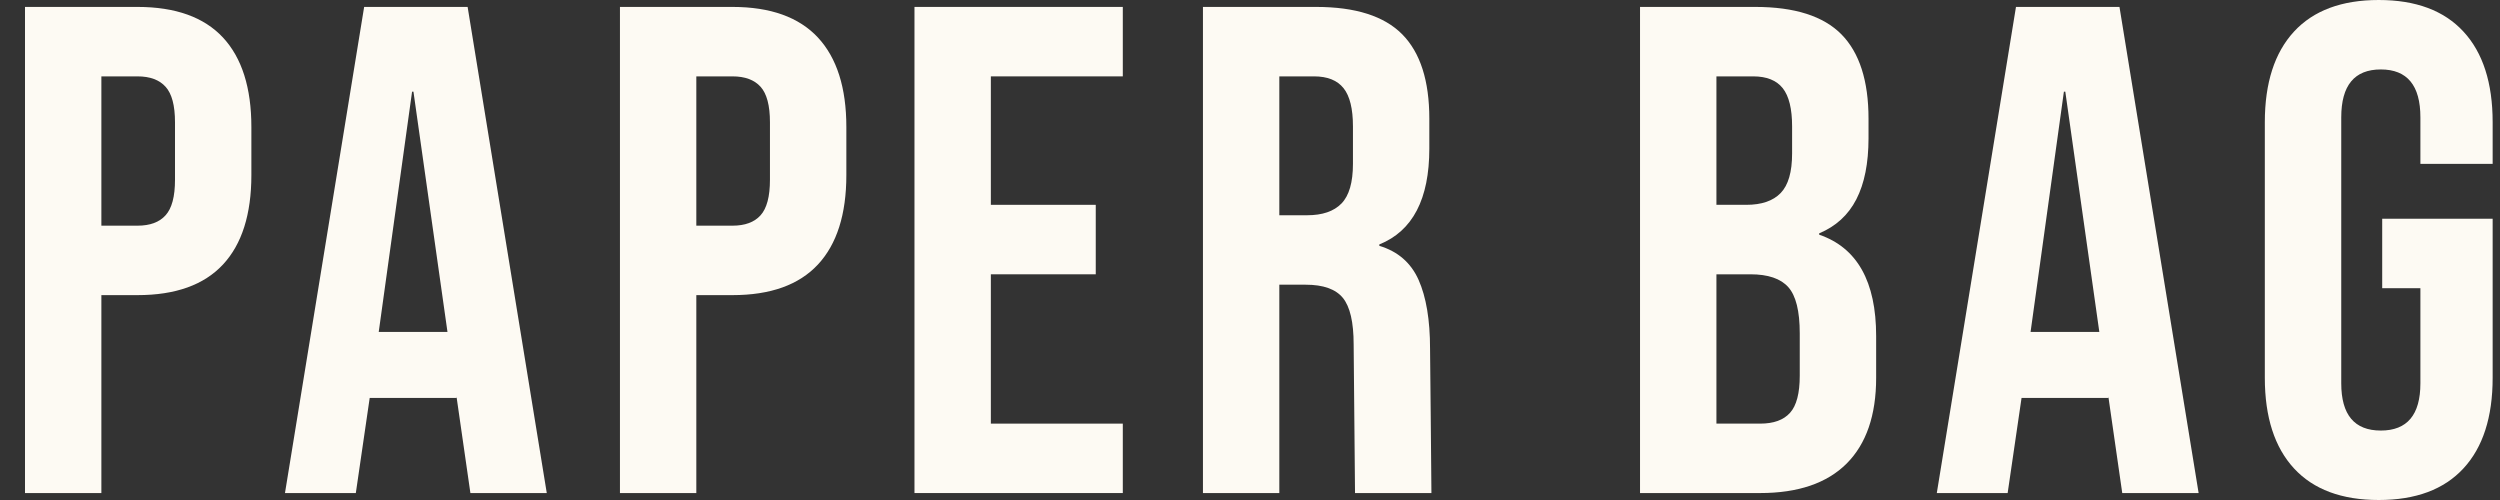
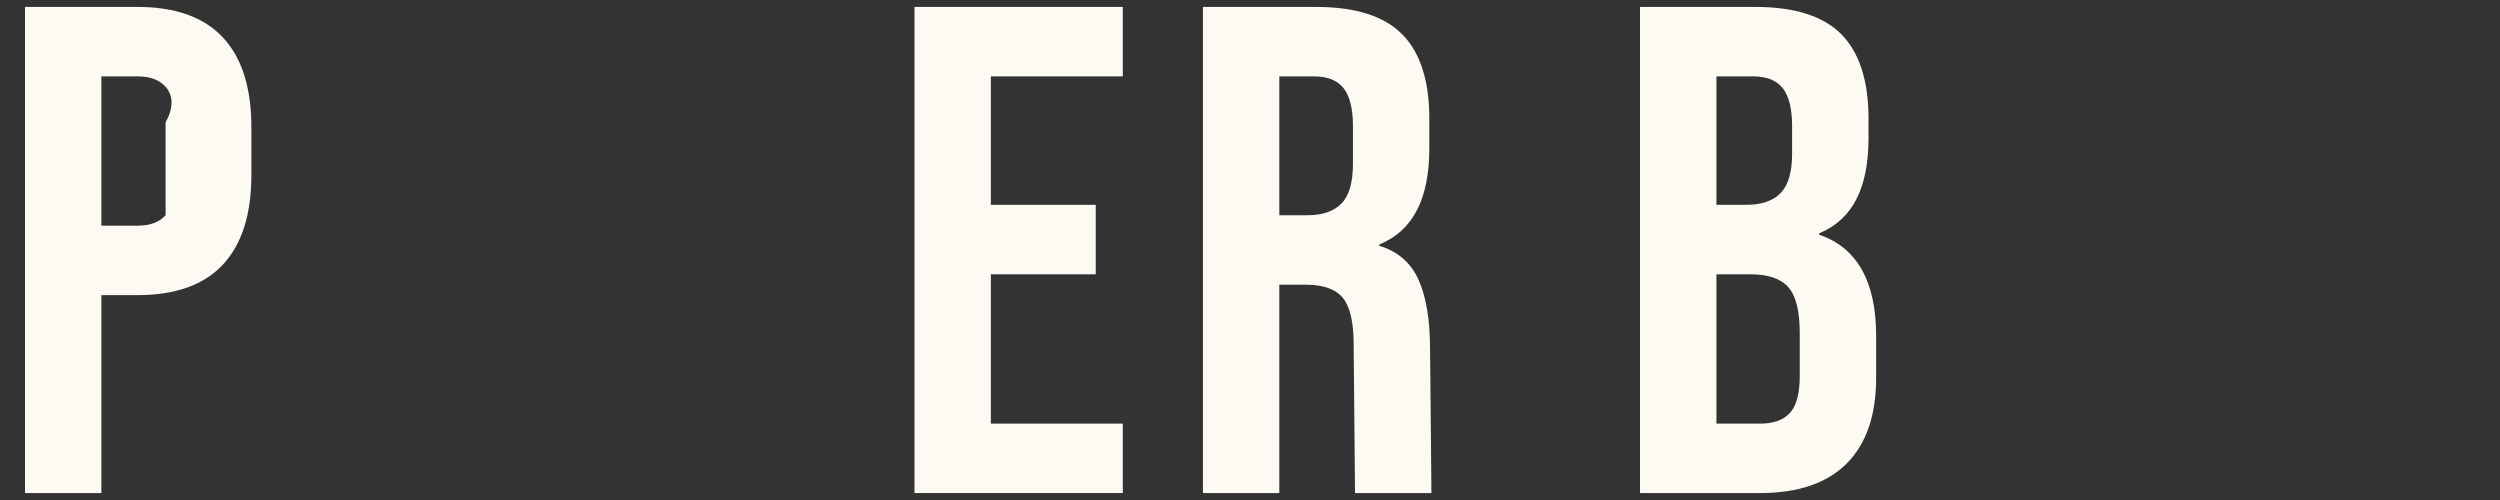
<svg xmlns="http://www.w3.org/2000/svg" width="100" height="20" viewBox="0 0 100 20" fill="none">
  <rect x="0" y="0" width="100" height="20" fill="#333333" stroke="none" />
  <g clip-path="url(#clip0_1271_31)">
-     <path d="M5.5 9.027C6 9.027 6.375 8.889 6.624 8.61C6.875 8.333 7 7.861 7 7.194V4.889C7 4.222 6.875 3.749 6.624 3.472C6.375 3.194 6 3.055 5.5 3.055H4.055V9.027H5.5ZM1 0.277H5.5C7.018 0.277 8.157 0.685 8.917 1.499C9.676 2.315 10.055 3.509 10.055 5.083V7C10.055 8.574 9.676 9.769 8.917 10.583C8.157 11.398 7.018 11.805 5.5 11.805H4.055V19.722H1V0.277Z" fill="#FDFAF3" />
-     <path d="M17.899 13.277L16.538 3.666H16.483L15.149 13.277H17.899ZM14.566 0.277H18.705L21.871 19.722H18.816L18.26 15.861V15.917H14.788L14.233 19.722H11.399L14.566 0.277Z" fill="#FDFAF3" />
-     <path d="M29.299 9.027C29.798 9.027 30.174 8.889 30.424 8.61C30.673 8.333 30.798 7.861 30.798 7.194V4.889C30.798 4.222 30.673 3.749 30.424 3.472C30.174 3.194 29.798 3.055 29.299 3.055H27.853V9.027H29.299ZM24.798 0.277H29.299C30.816 0.277 31.955 0.685 32.715 1.499C33.474 2.315 33.854 3.509 33.854 5.083V7C33.854 8.574 33.474 9.769 32.715 10.583C31.955 11.398 30.816 11.805 29.299 11.805H27.853V19.722H24.798V0.277Z" fill="#FDFAF3" />
+     <path d="M5.5 9.027C6 9.027 6.375 8.889 6.624 8.61V4.889C7 4.222 6.875 3.749 6.624 3.472C6.375 3.194 6 3.055 5.5 3.055H4.055V9.027H5.5ZM1 0.277H5.5C7.018 0.277 8.157 0.685 8.917 1.499C9.676 2.315 10.055 3.509 10.055 5.083V7C10.055 8.574 9.676 9.769 8.917 10.583C8.157 11.398 7.018 11.805 5.5 11.805H4.055V19.722H1V0.277Z" fill="#FDFAF3" />
    <path d="M36.579 0.277H44.912V3.055H39.634V8.193H43.83V10.972H39.634V16.945H44.912V19.722H36.579V0.277Z" fill="#FDFAF3" />
    <path d="M52.284 8.61C52.896 8.61 53.354 8.454 53.66 8.139C53.965 7.824 54.118 7.297 54.118 6.555V5.056C54.118 4.352 53.993 3.843 53.743 3.528C53.492 3.213 53.099 3.055 52.562 3.055H51.173V8.61H52.284ZM48.118 0.277H52.645C54.22 0.277 55.368 0.643 56.091 1.374C56.813 2.106 57.173 3.231 57.173 4.749V5.944C57.173 7.963 56.507 9.241 55.173 9.777V9.833C55.914 10.056 56.437 10.509 56.743 11.194C57.048 11.88 57.202 12.796 57.202 13.944C57.202 13.944 57.257 19.299 57.257 19.722H54.201C54.201 19.377 54.146 13.778 54.146 13.778C54.146 12.888 54.002 12.269 53.715 11.916C53.428 11.565 52.933 11.388 52.228 11.388H51.173V19.722H48.118V0.277Z" fill="#FDFAF3" />
    <path d="M70.407 16.945C70.944 16.945 71.341 16.802 71.601 16.513C71.86 16.227 71.99 15.732 71.99 15.027V13.333C71.99 12.445 71.838 11.829 71.532 11.486C71.226 11.143 70.721 10.972 70.018 10.972H68.657V16.945H70.407ZM69.852 8.193C70.463 8.193 70.921 8.037 71.226 7.722C71.532 7.407 71.684 6.88 71.684 6.138V5.056C71.684 4.352 71.559 3.843 71.31 3.528C71.059 3.213 70.666 3.055 70.129 3.055H68.657V8.193H69.852ZM65.601 0.277H70.212C71.786 0.277 72.935 0.643 73.657 1.374C74.378 2.106 74.741 3.232 74.741 4.749V5.527C74.741 6.527 74.578 7.343 74.254 7.972C73.93 8.602 73.434 9.055 72.768 9.333V9.388C74.286 9.907 75.046 11.26 75.046 13.445V15.111C75.046 16.611 74.652 17.754 73.866 18.542C73.078 19.328 71.925 19.722 70.407 19.722H65.601V0.277Z" fill="#FDFAF3" />
-     <path d="M83.973 13.277L82.612 3.666H82.556L81.223 13.277H83.973ZM80.639 0.277H84.779L87.945 19.722H84.89L84.334 15.861V15.917H80.862L80.306 19.722H77.472L80.639 0.277Z" fill="#FDFAF3" />
-     <path d="M91.76 18.736C90.984 17.894 90.593 16.686 90.593 15.111V4.889C90.593 3.315 90.984 2.106 91.76 1.264C92.538 0.421 93.668 0 95.15 0C96.631 0 97.76 0.421 98.538 1.264C99.317 2.106 99.706 3.315 99.706 4.889V6.555H96.816V4.694C96.816 3.416 96.288 2.778 95.232 2.778C94.177 2.778 93.65 3.416 93.65 4.694V15.333C93.65 16.593 94.177 17.222 95.232 17.222C96.288 17.222 96.816 16.593 96.816 15.333V11.528H95.288V8.75H99.706V15.111C99.706 16.686 99.317 17.894 98.538 18.736C97.76 19.579 96.631 20 95.15 20C93.668 20 92.538 19.579 91.76 18.736Z" fill="#FDFAF3" />
  </g>
  <defs>
    <clipPath id="clip0_1271_31">
      <rect width="98.706" height="20" fill="white" transform="translate(1)" />
    </clipPath>
  </defs>
</svg>